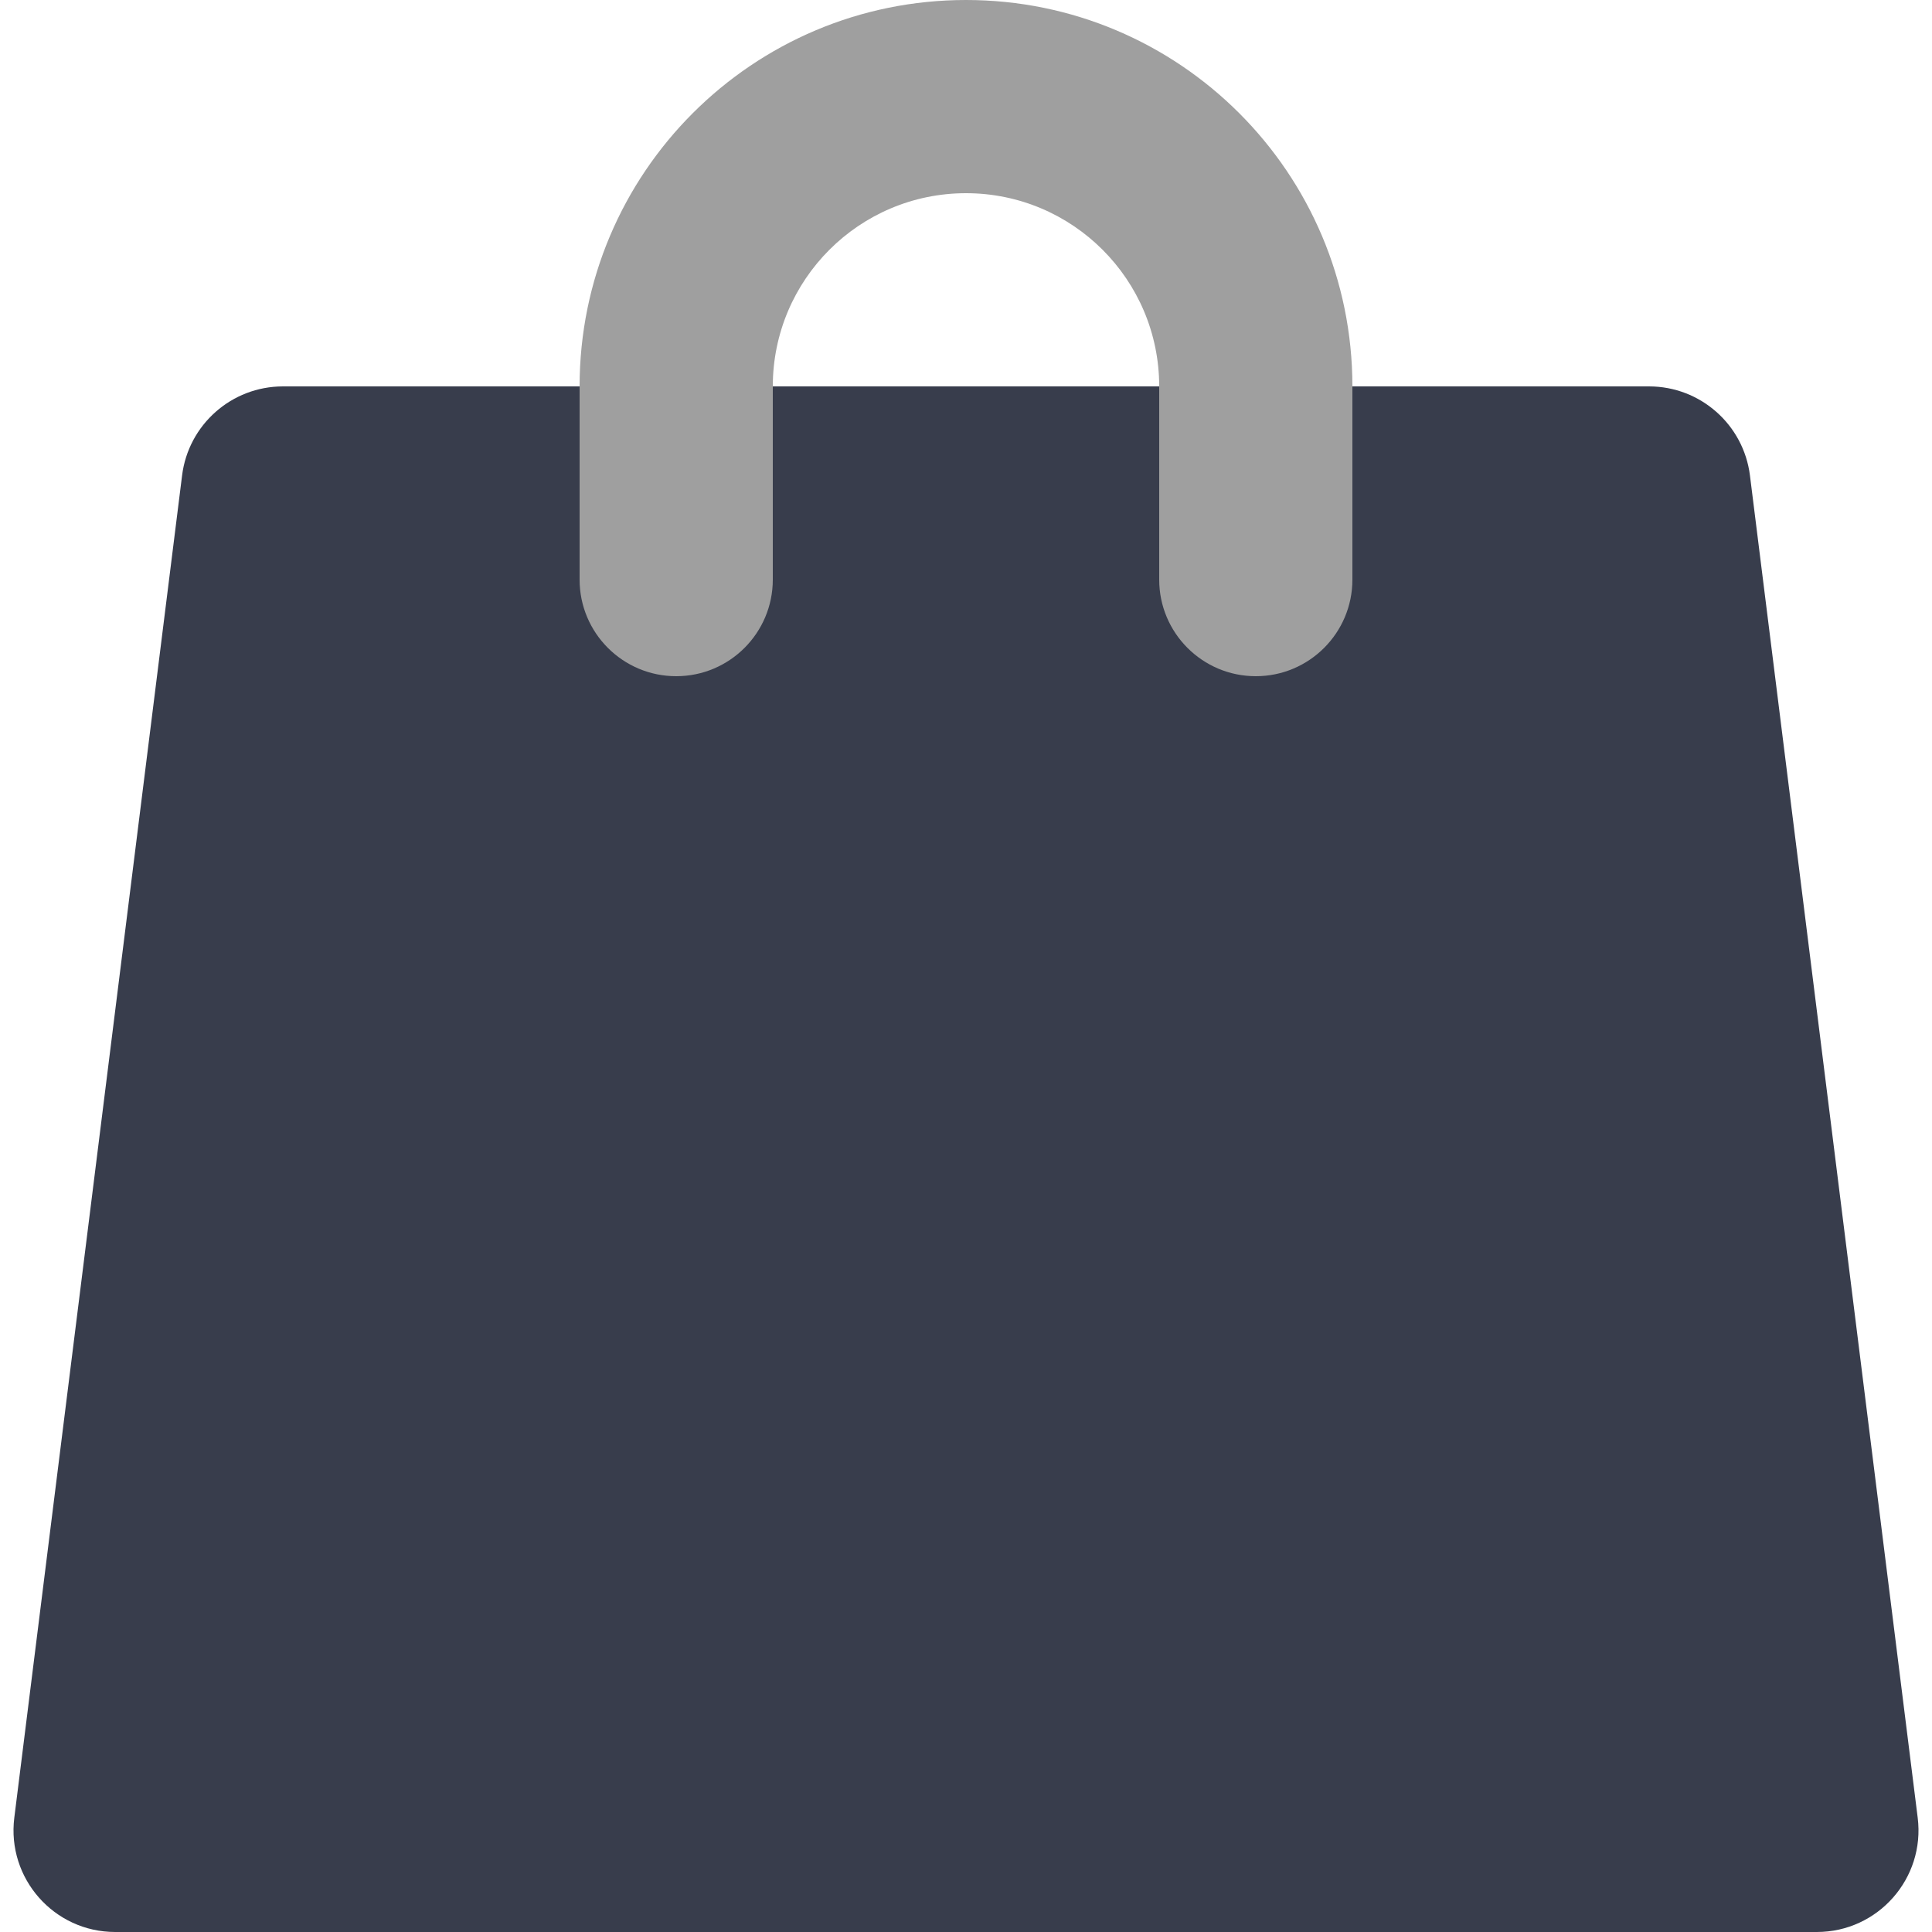
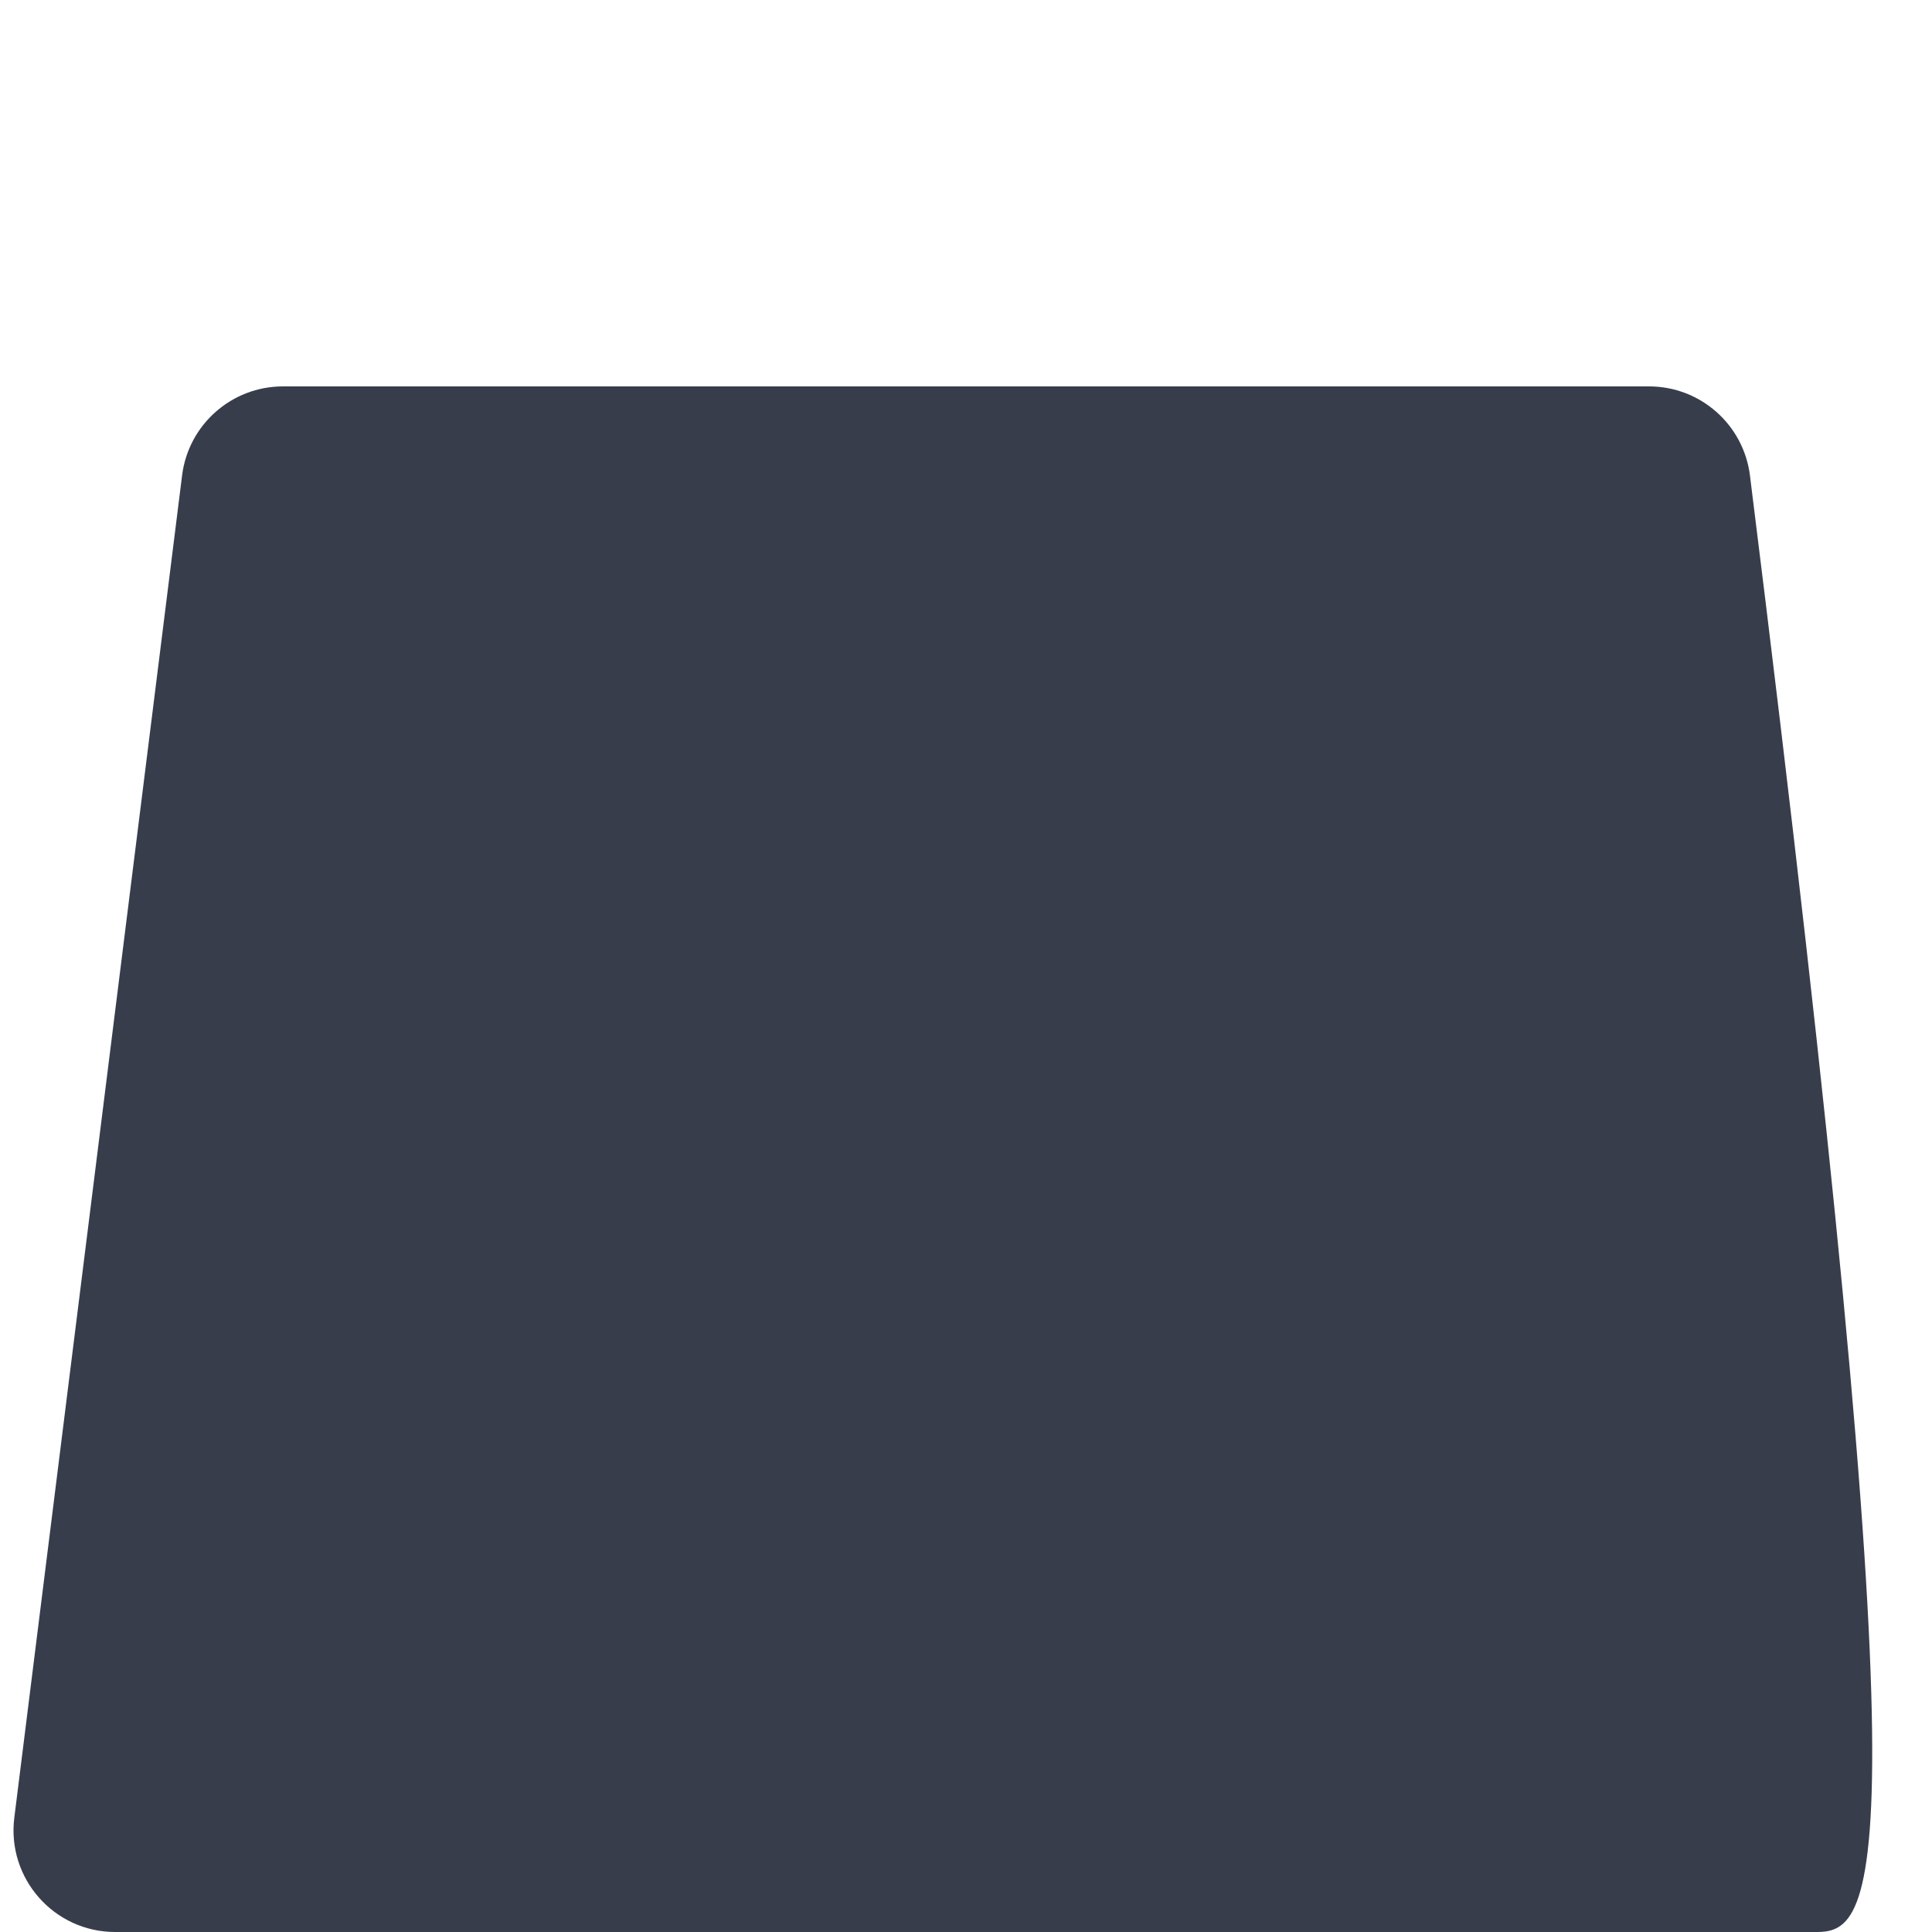
<svg xmlns="http://www.w3.org/2000/svg" width="57" height="57" viewBox="0 0 57 57" fill="none">
-   <path d="M5.372 14.028C5.559 12.527 6.835 11.4 8.348 11.4H48.652C50.165 11.4 51.441 12.527 51.629 14.028L56.578 53.628C56.802 55.418 55.406 57 53.602 57H3.398C1.594 57 0.198 55.418 0.422 53.628L5.372 14.028Z" fill="#383D4C" />
-   <path fill-rule="evenodd" clip-rule="evenodd" d="M17.1 11.4C17.1 5.104 22.204 0 28.5 0C34.796 0 39.9 5.104 39.9 11.4V17.1C39.9 18.674 38.624 19.95 37.05 19.95C35.476 19.95 34.2 18.674 34.2 17.1V11.4C34.2 8.252 31.648 5.7 28.5 5.7C25.352 5.7 22.8 8.252 22.8 11.4V17.1C22.8 18.674 21.524 19.95 19.95 19.95C18.376 19.95 17.1 18.674 17.1 17.1V11.4Z" fill="#9F9F9F" />
+   <path d="M5.372 14.028C5.559 12.527 6.835 11.4 8.348 11.4H48.652C50.165 11.4 51.441 12.527 51.629 14.028C56.802 55.418 55.406 57 53.602 57H3.398C1.594 57 0.198 55.418 0.422 53.628L5.372 14.028Z" fill="#383D4C" />
</svg>